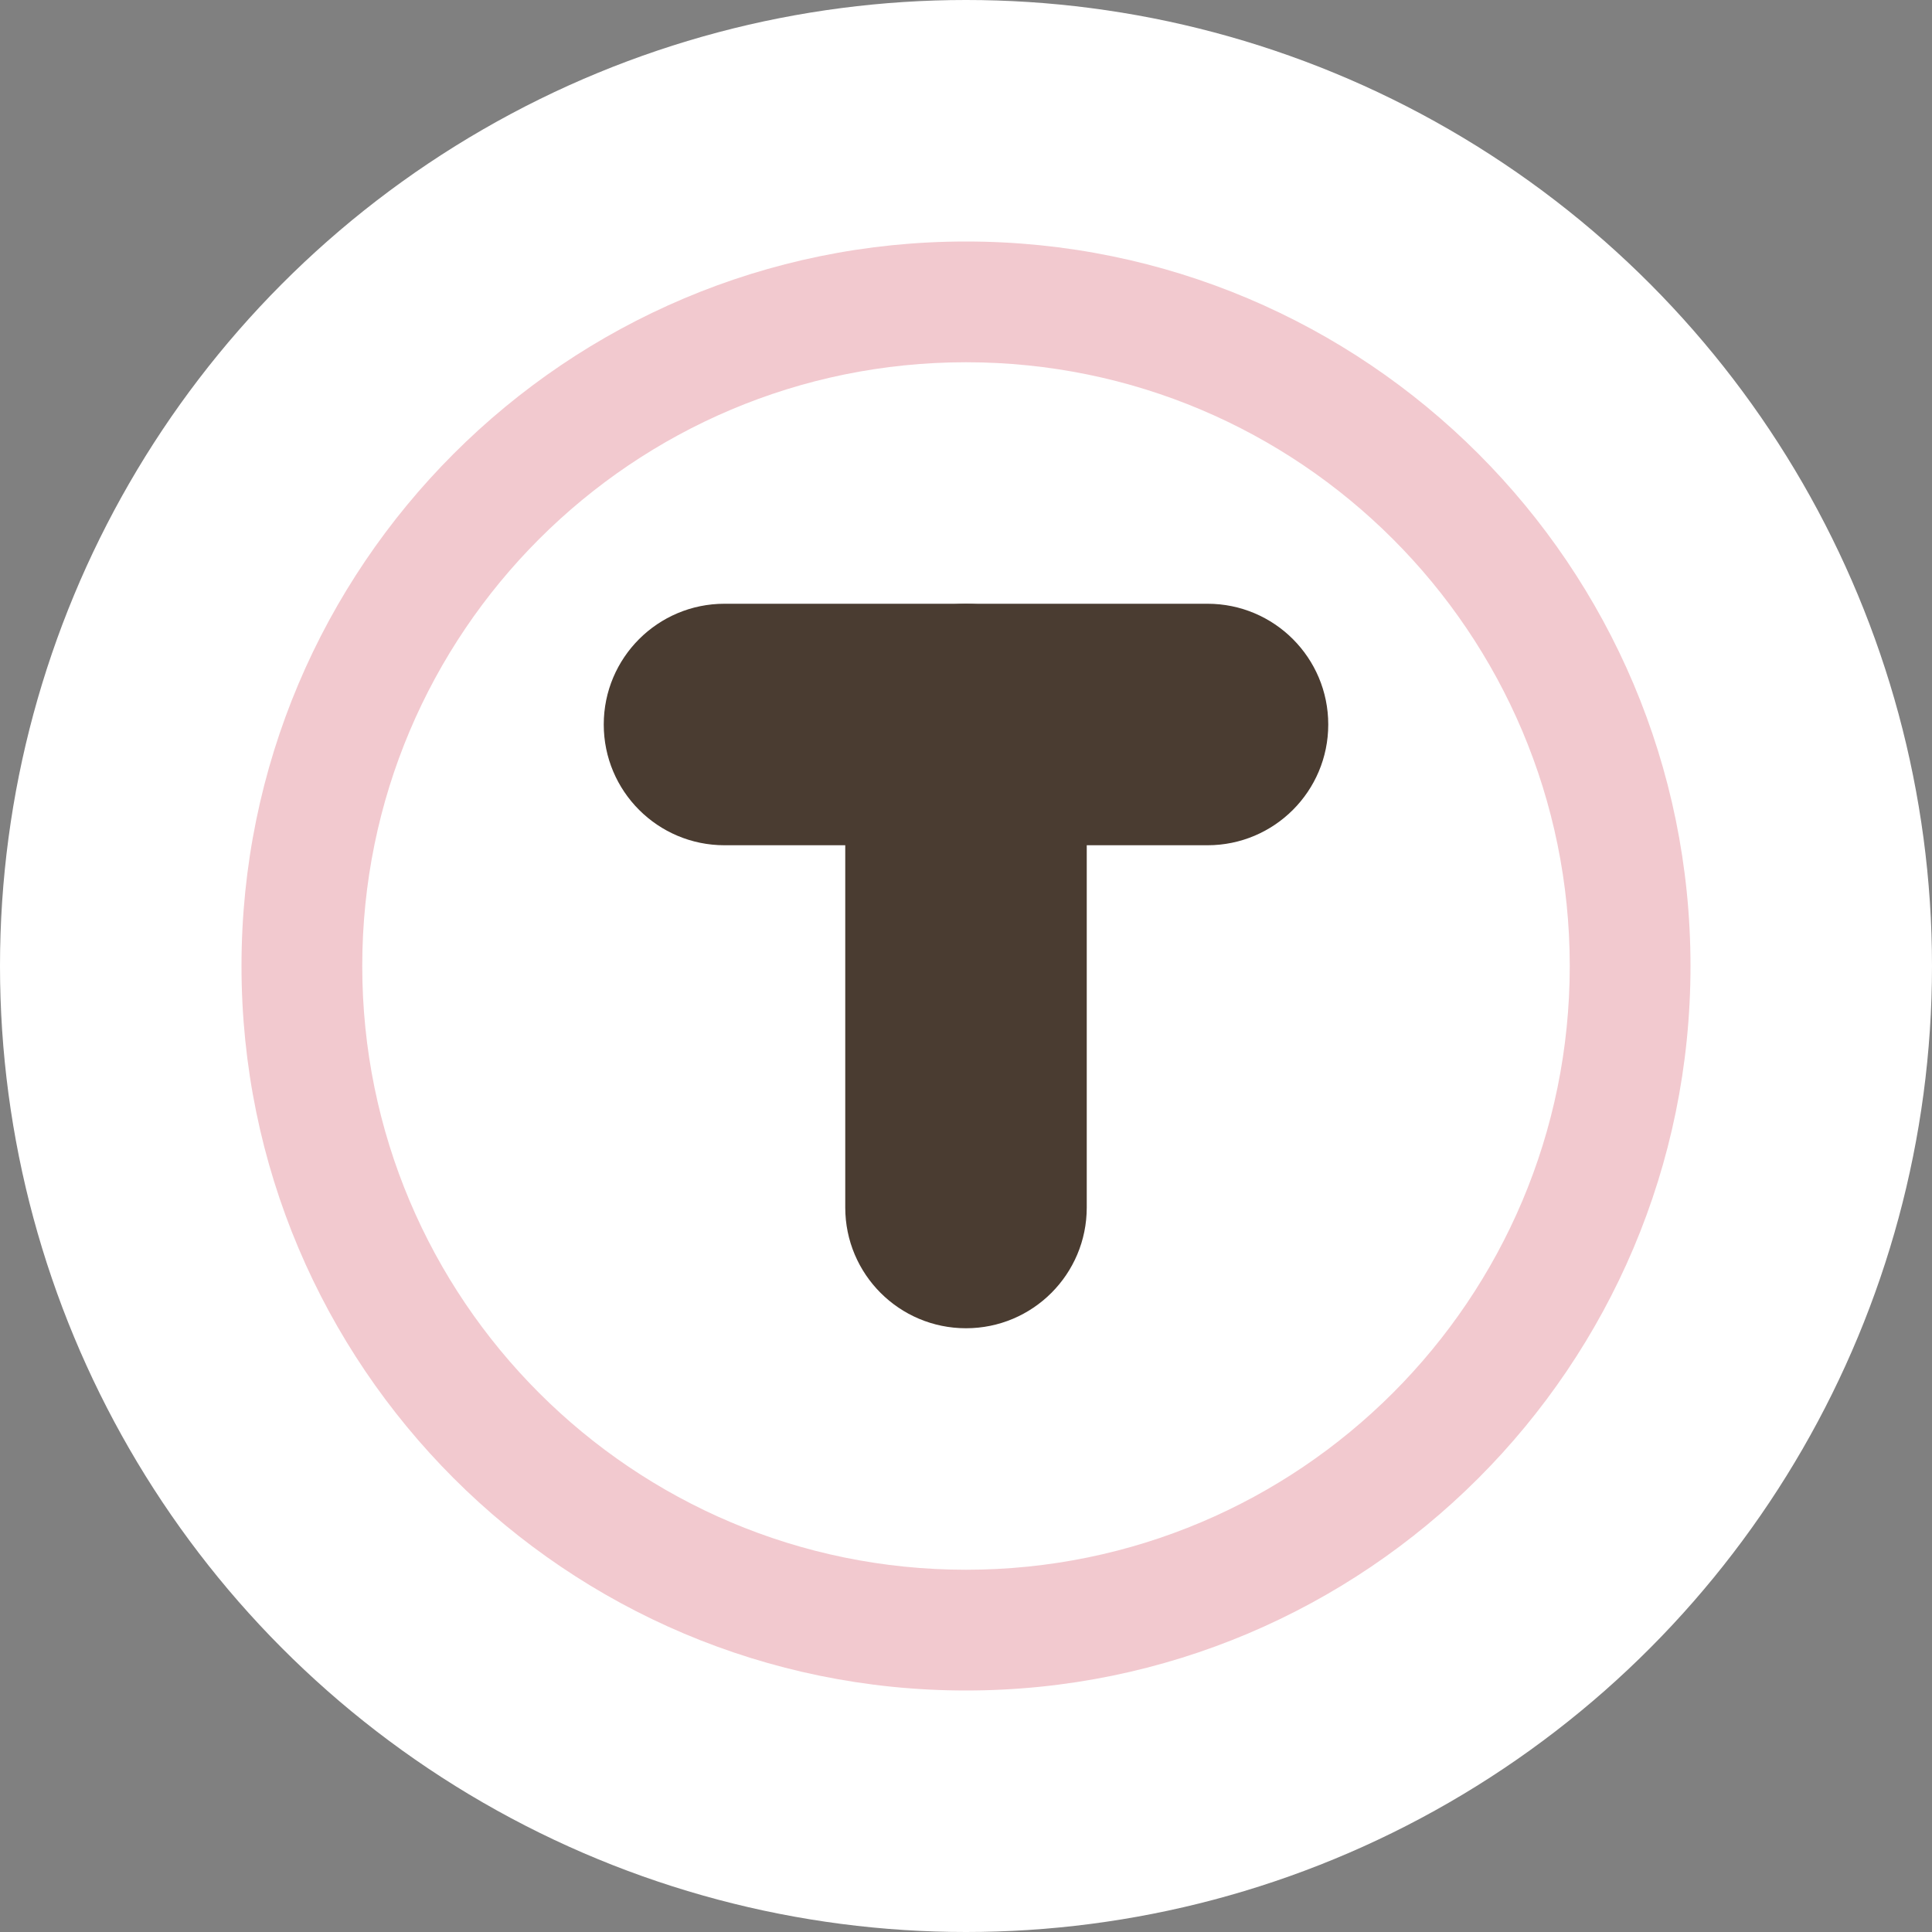
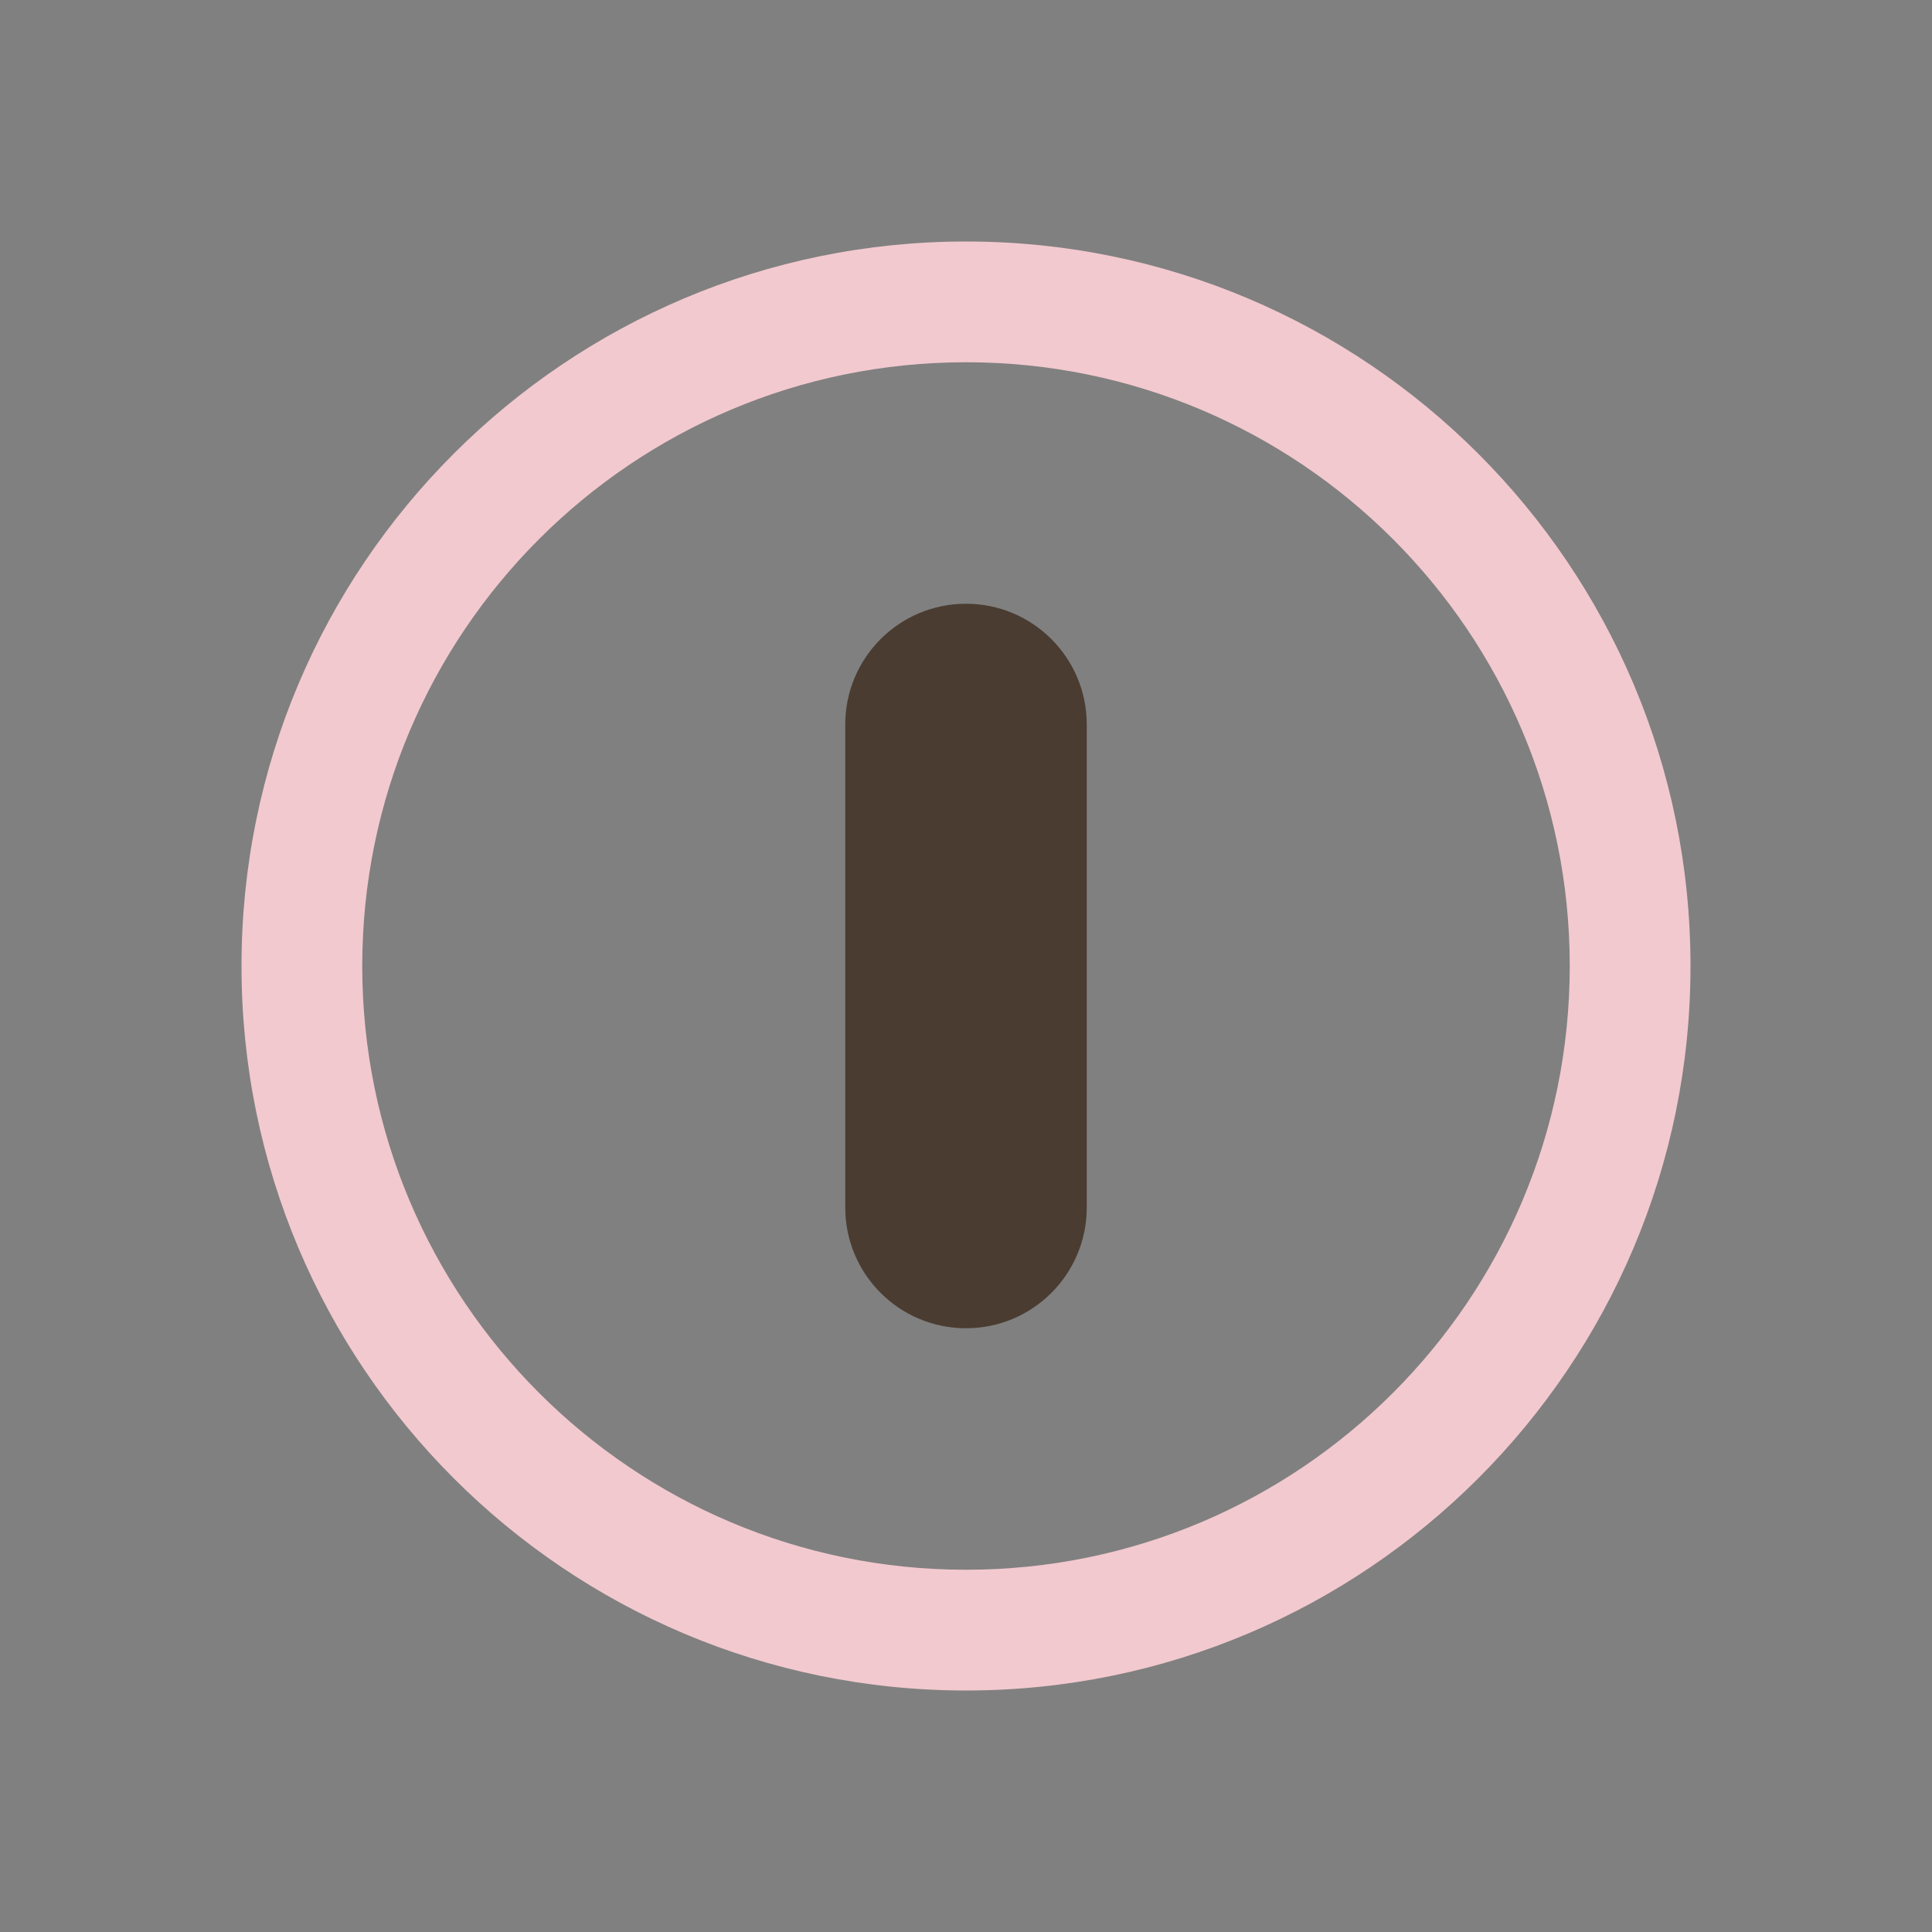
<svg xmlns="http://www.w3.org/2000/svg" width="32px" height="32px" viewBox="0 0 32 32" version="1.1">
  <rect x="0" y="0" width="32" height="32" fill="#808080" stroke="none" />
  <title>Lux Crochet Favicon</title>
  <g id="favicon-32" stroke="none" stroke-width="1" fill="none" fill-rule="evenodd">
-     <circle id="Background" fill="#FFFFFF" cx="16" cy="16" r="16" />
    <path d="M16,4 C22.627,4 28,9.373 28,16 C28,22.627 22.627,28 16,28 C9.373,28 4,22.627 4,16 C4,9.373 9.373,4 16,4 Z M16,6 C10.477,6 6,10.477 6,16 C6,21.523 10.477,26 16,26 C21.523,26 26,21.523 26,16 C26,10.477 21.523,6 16,6 Z" id="Circle" fill="#F2C9CF" fill-rule="nonzero" />
    <path d="M16,10 C17.105,10 18,10.895 18,12 L18,20 C18,21.105 17.105,22 16,22 C14.895,22 14,21.105 14,20 L14,12 C14,10.895 14.895,10 16,10 Z" id="L" fill="#4A3C31" fill-rule="nonzero" />
-     <path d="M20,10 C21.105,10 22,10.895 22,12 C22,13.105 21.105,14 20,14 L12,14 C10.895,14 10,13.105 10,12 C10,10.895 10.895,10 12,10 L20,10 Z" id="C" fill="#4A3C31" fill-rule="nonzero" />
  </g>
</svg>